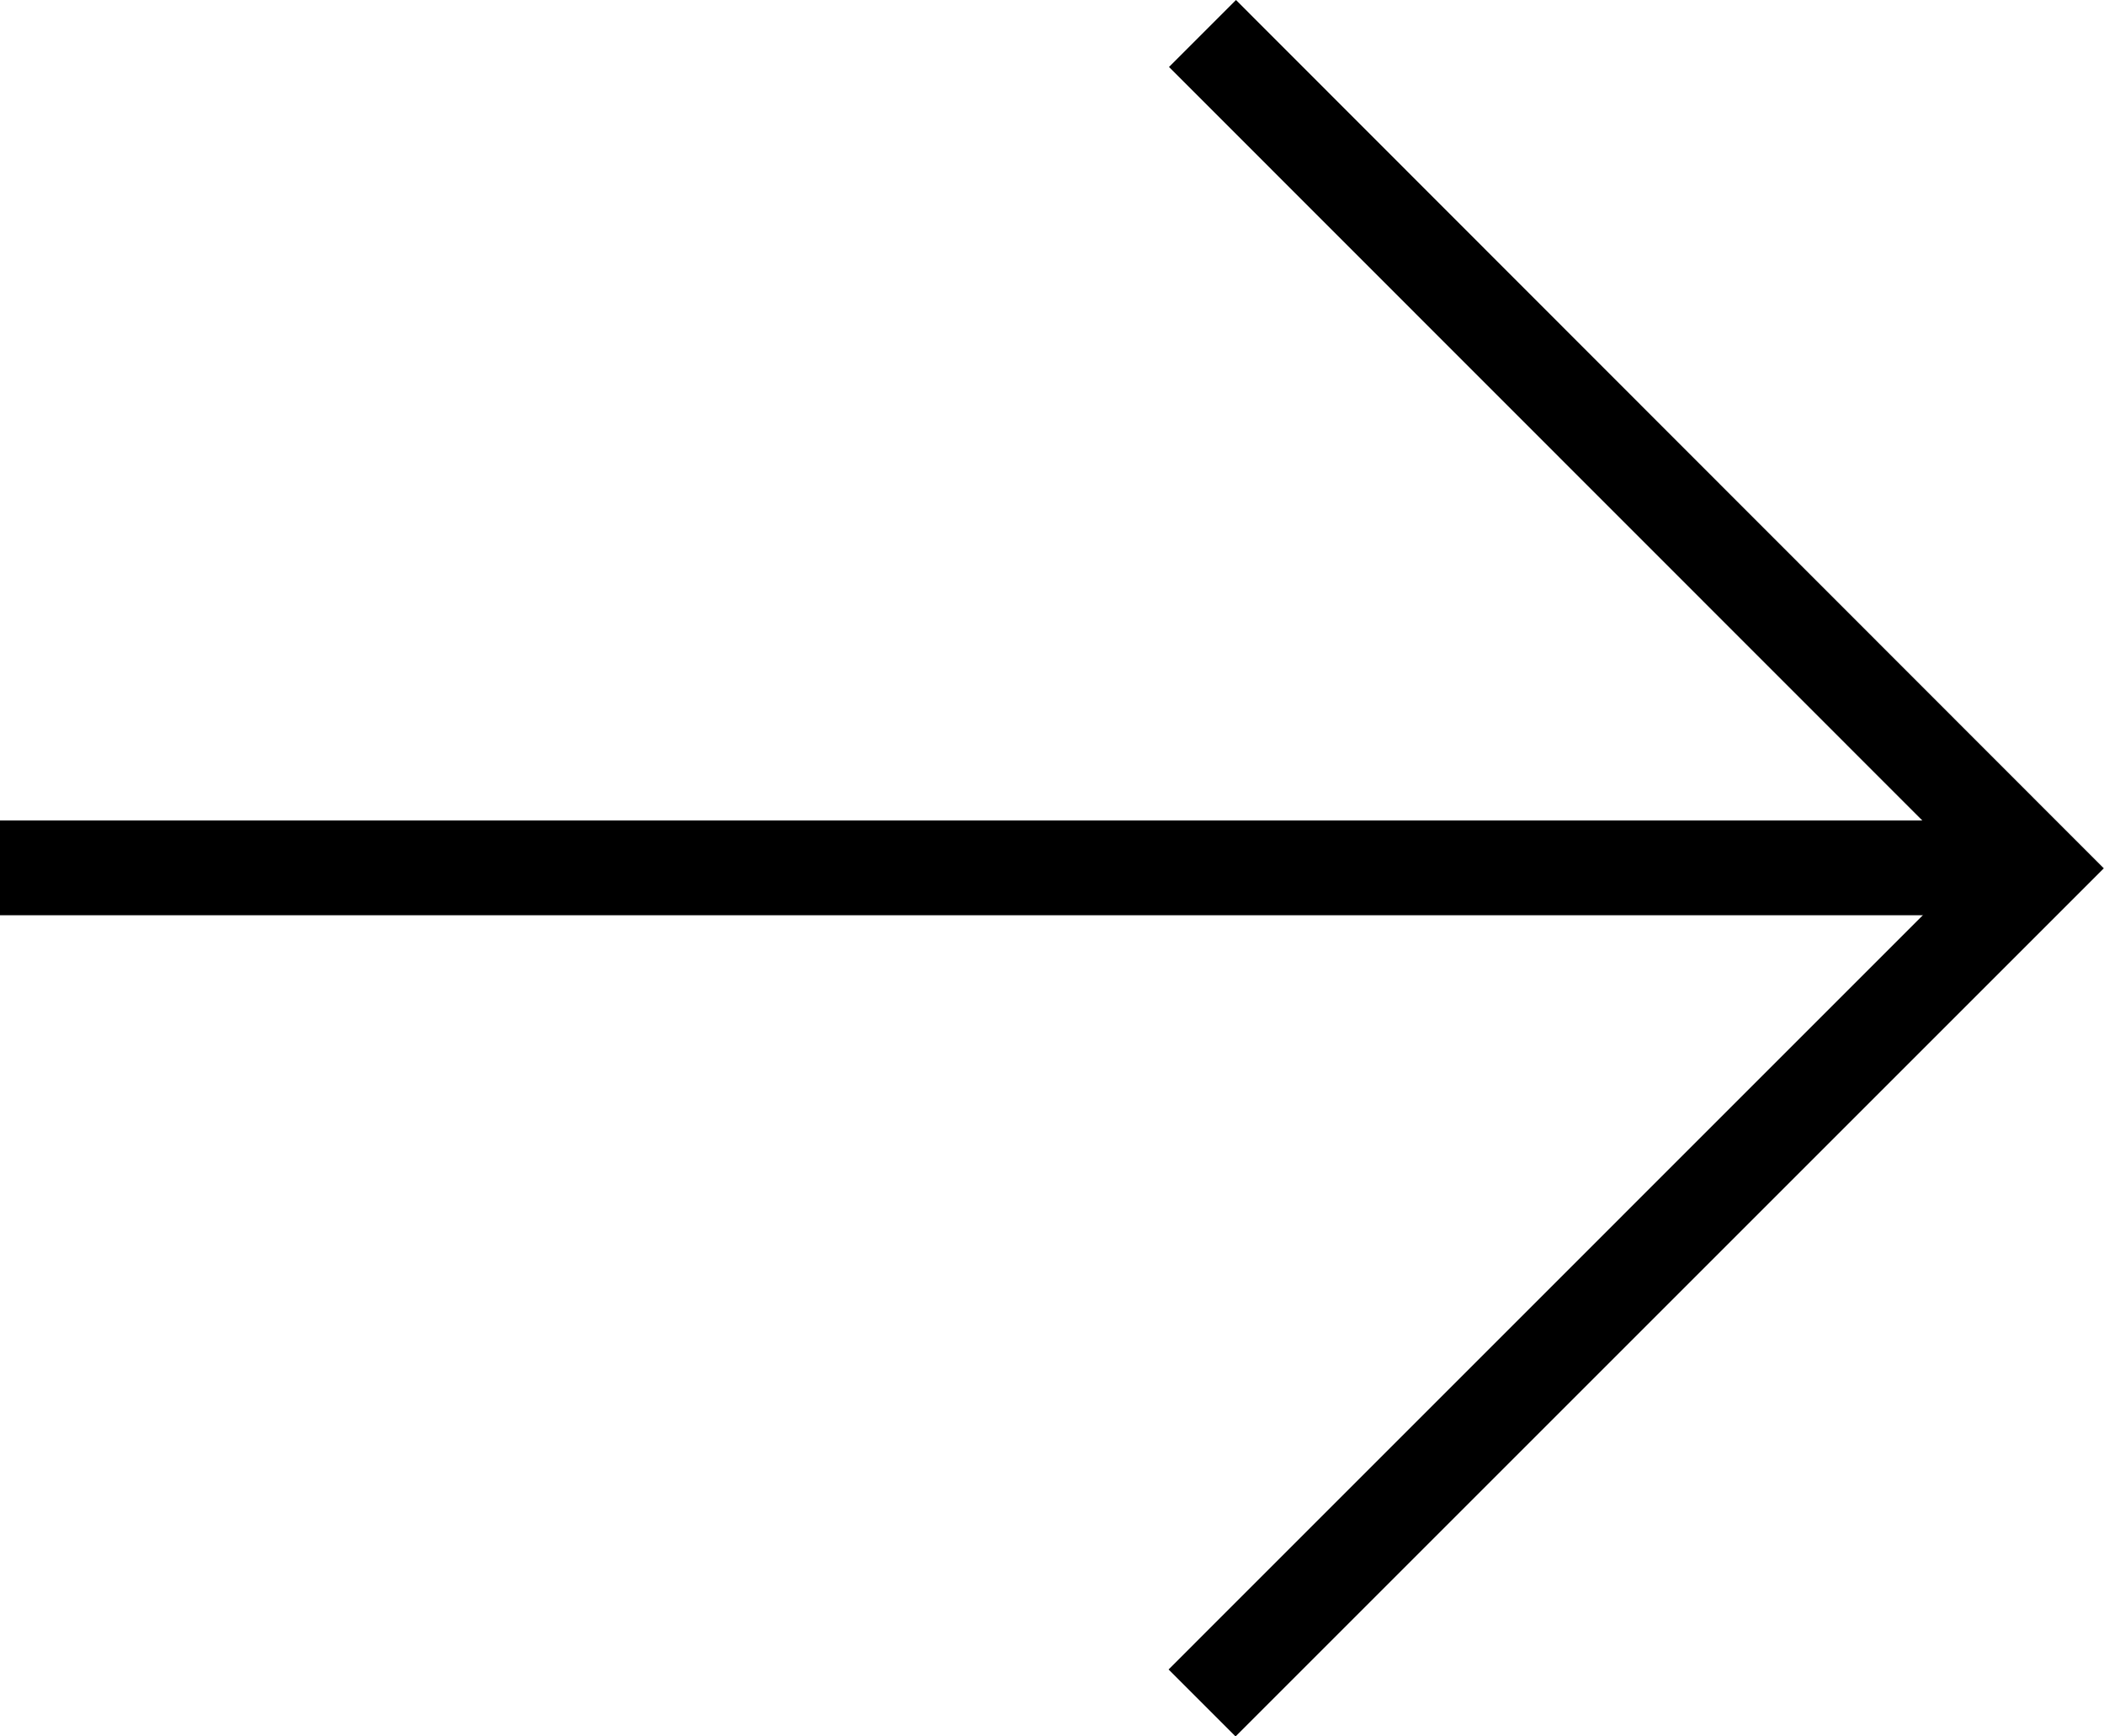
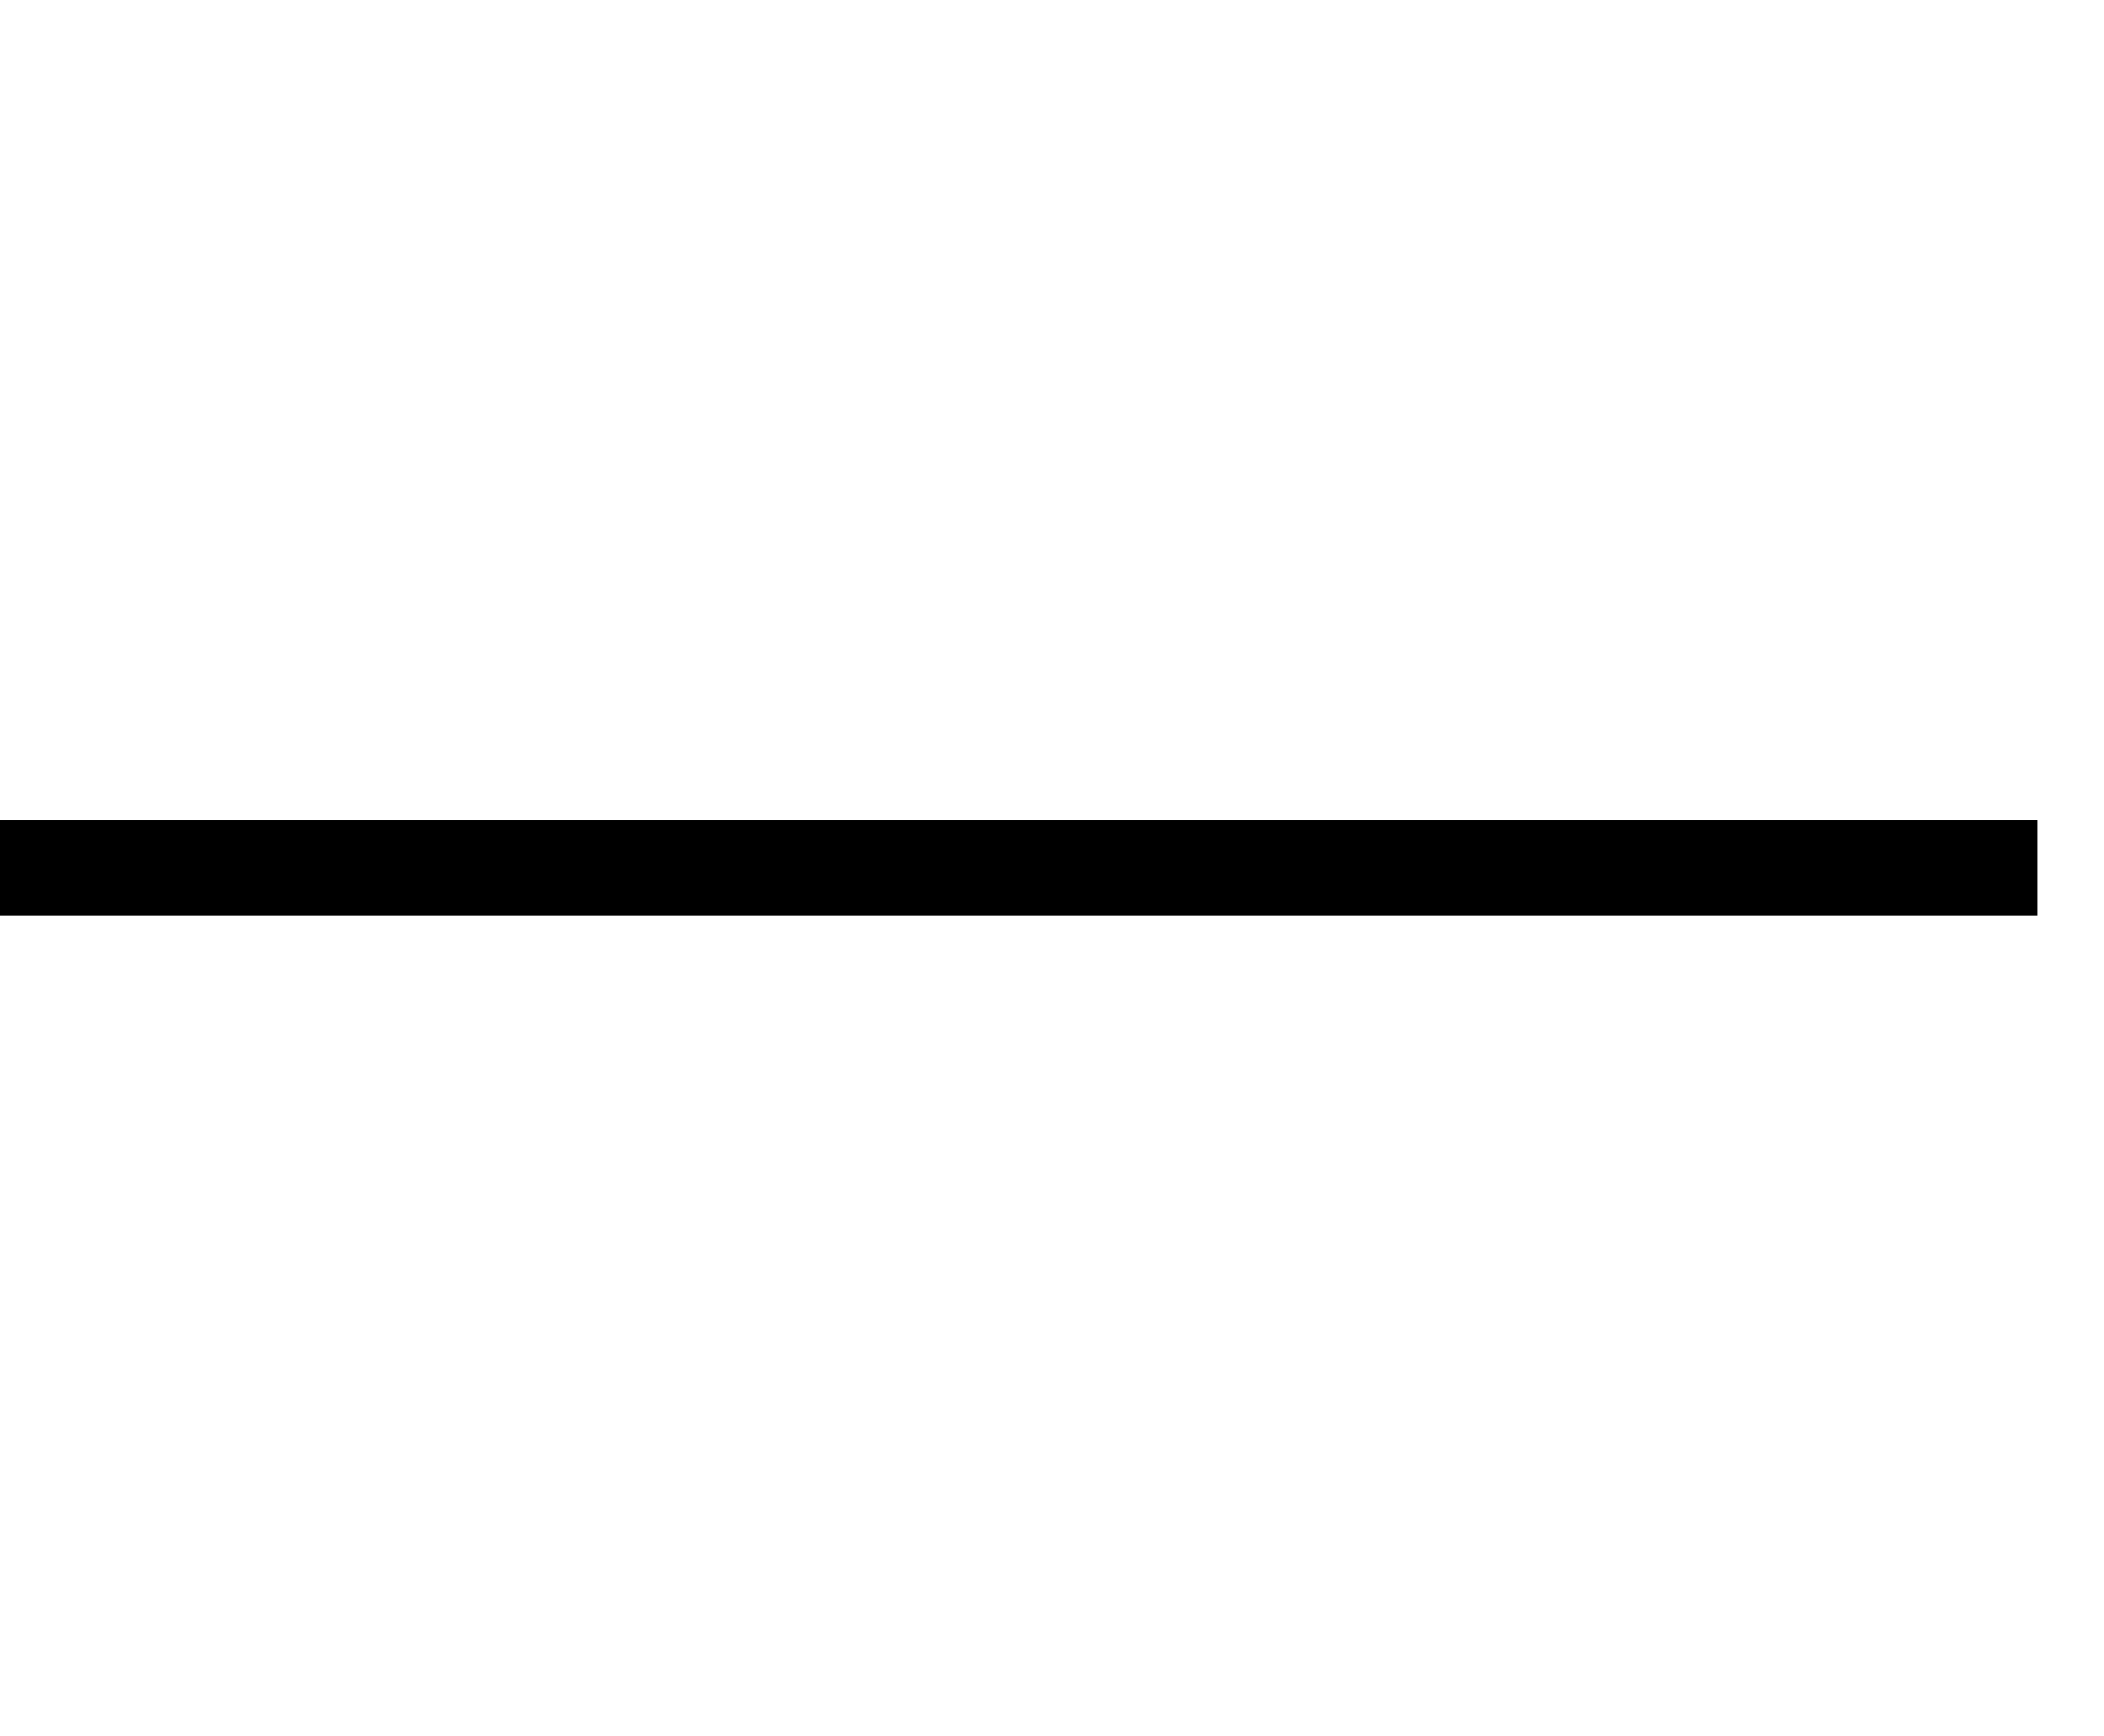
<svg xmlns="http://www.w3.org/2000/svg" width="20.356" height="16.798" viewBox="0 0 20.356 16.798">
  <g id="Group_1260" data-name="Group 1260" transform="translate(0 0)">
-     <path id="Path_1499" data-name="Path 1499" d="M25.321,0l-.648.648L32.422,8.4l-7.753,7.754.648.648,8.4-8.4Z" transform="translate(-13.363)" />
    <rect id="Rectangle_600" data-name="Rectangle 600" width="19.708" height="0.917" transform="translate(0 7.939)" />
  </g>
</svg>